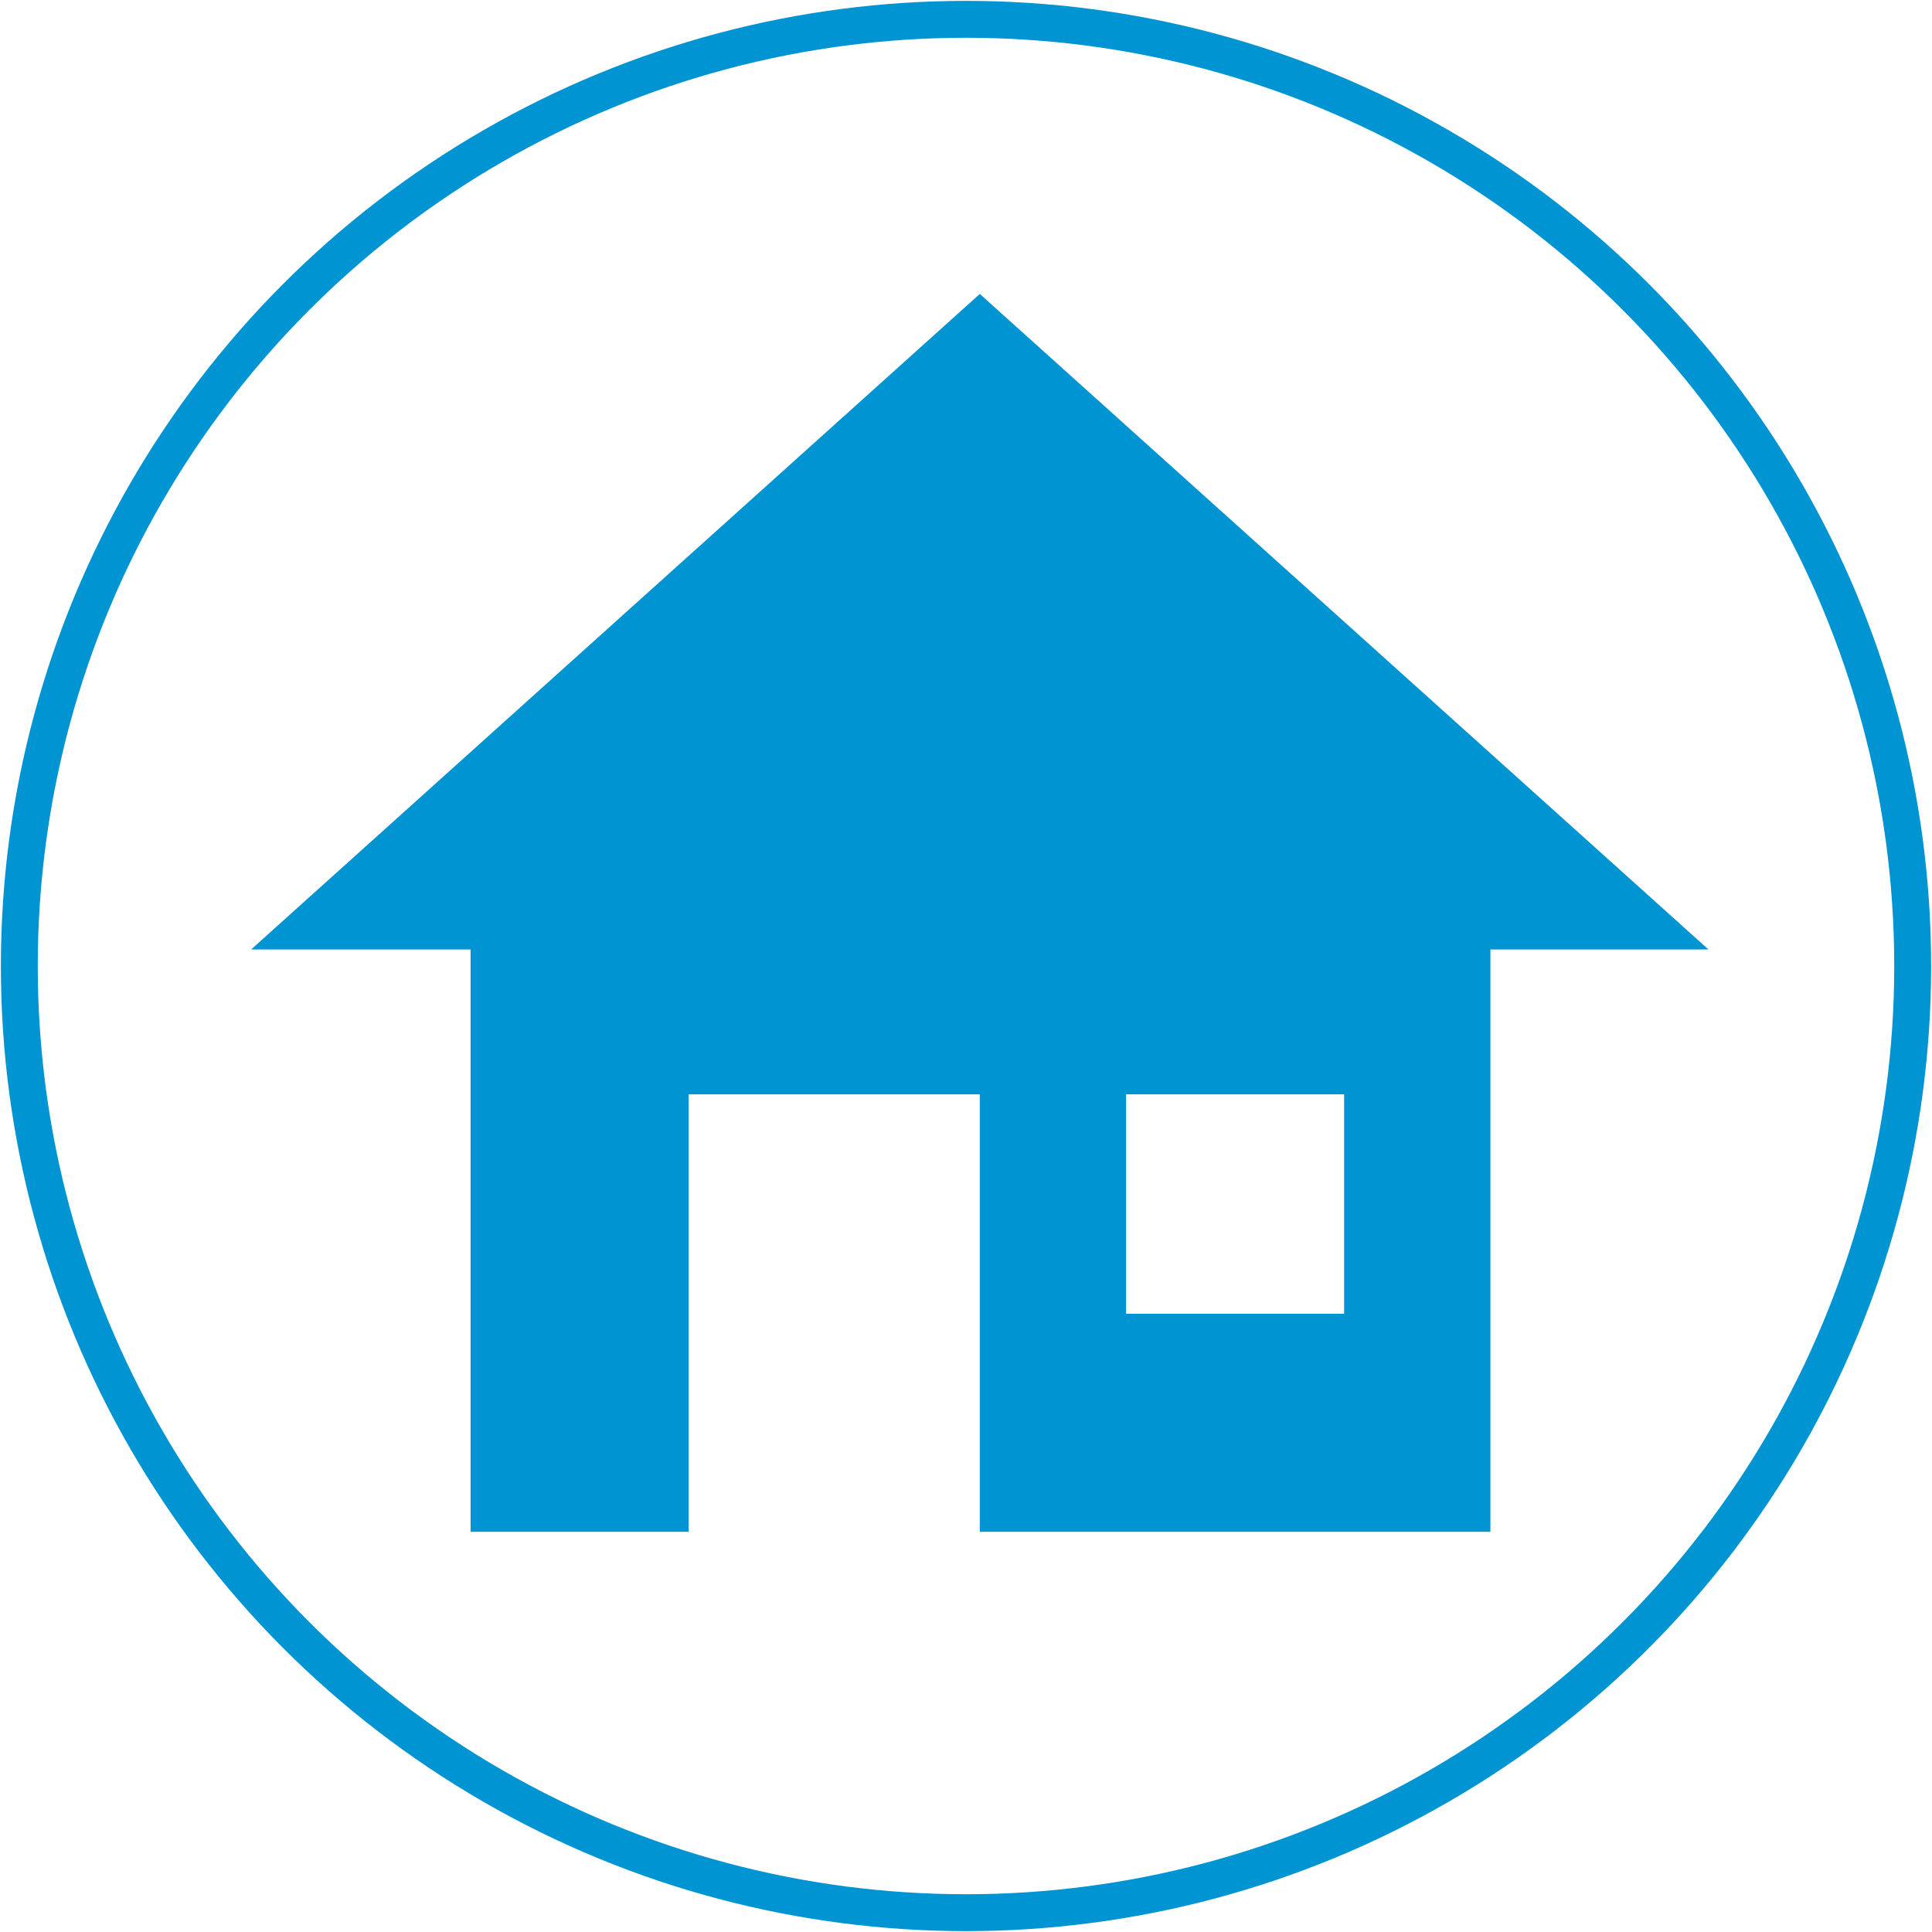
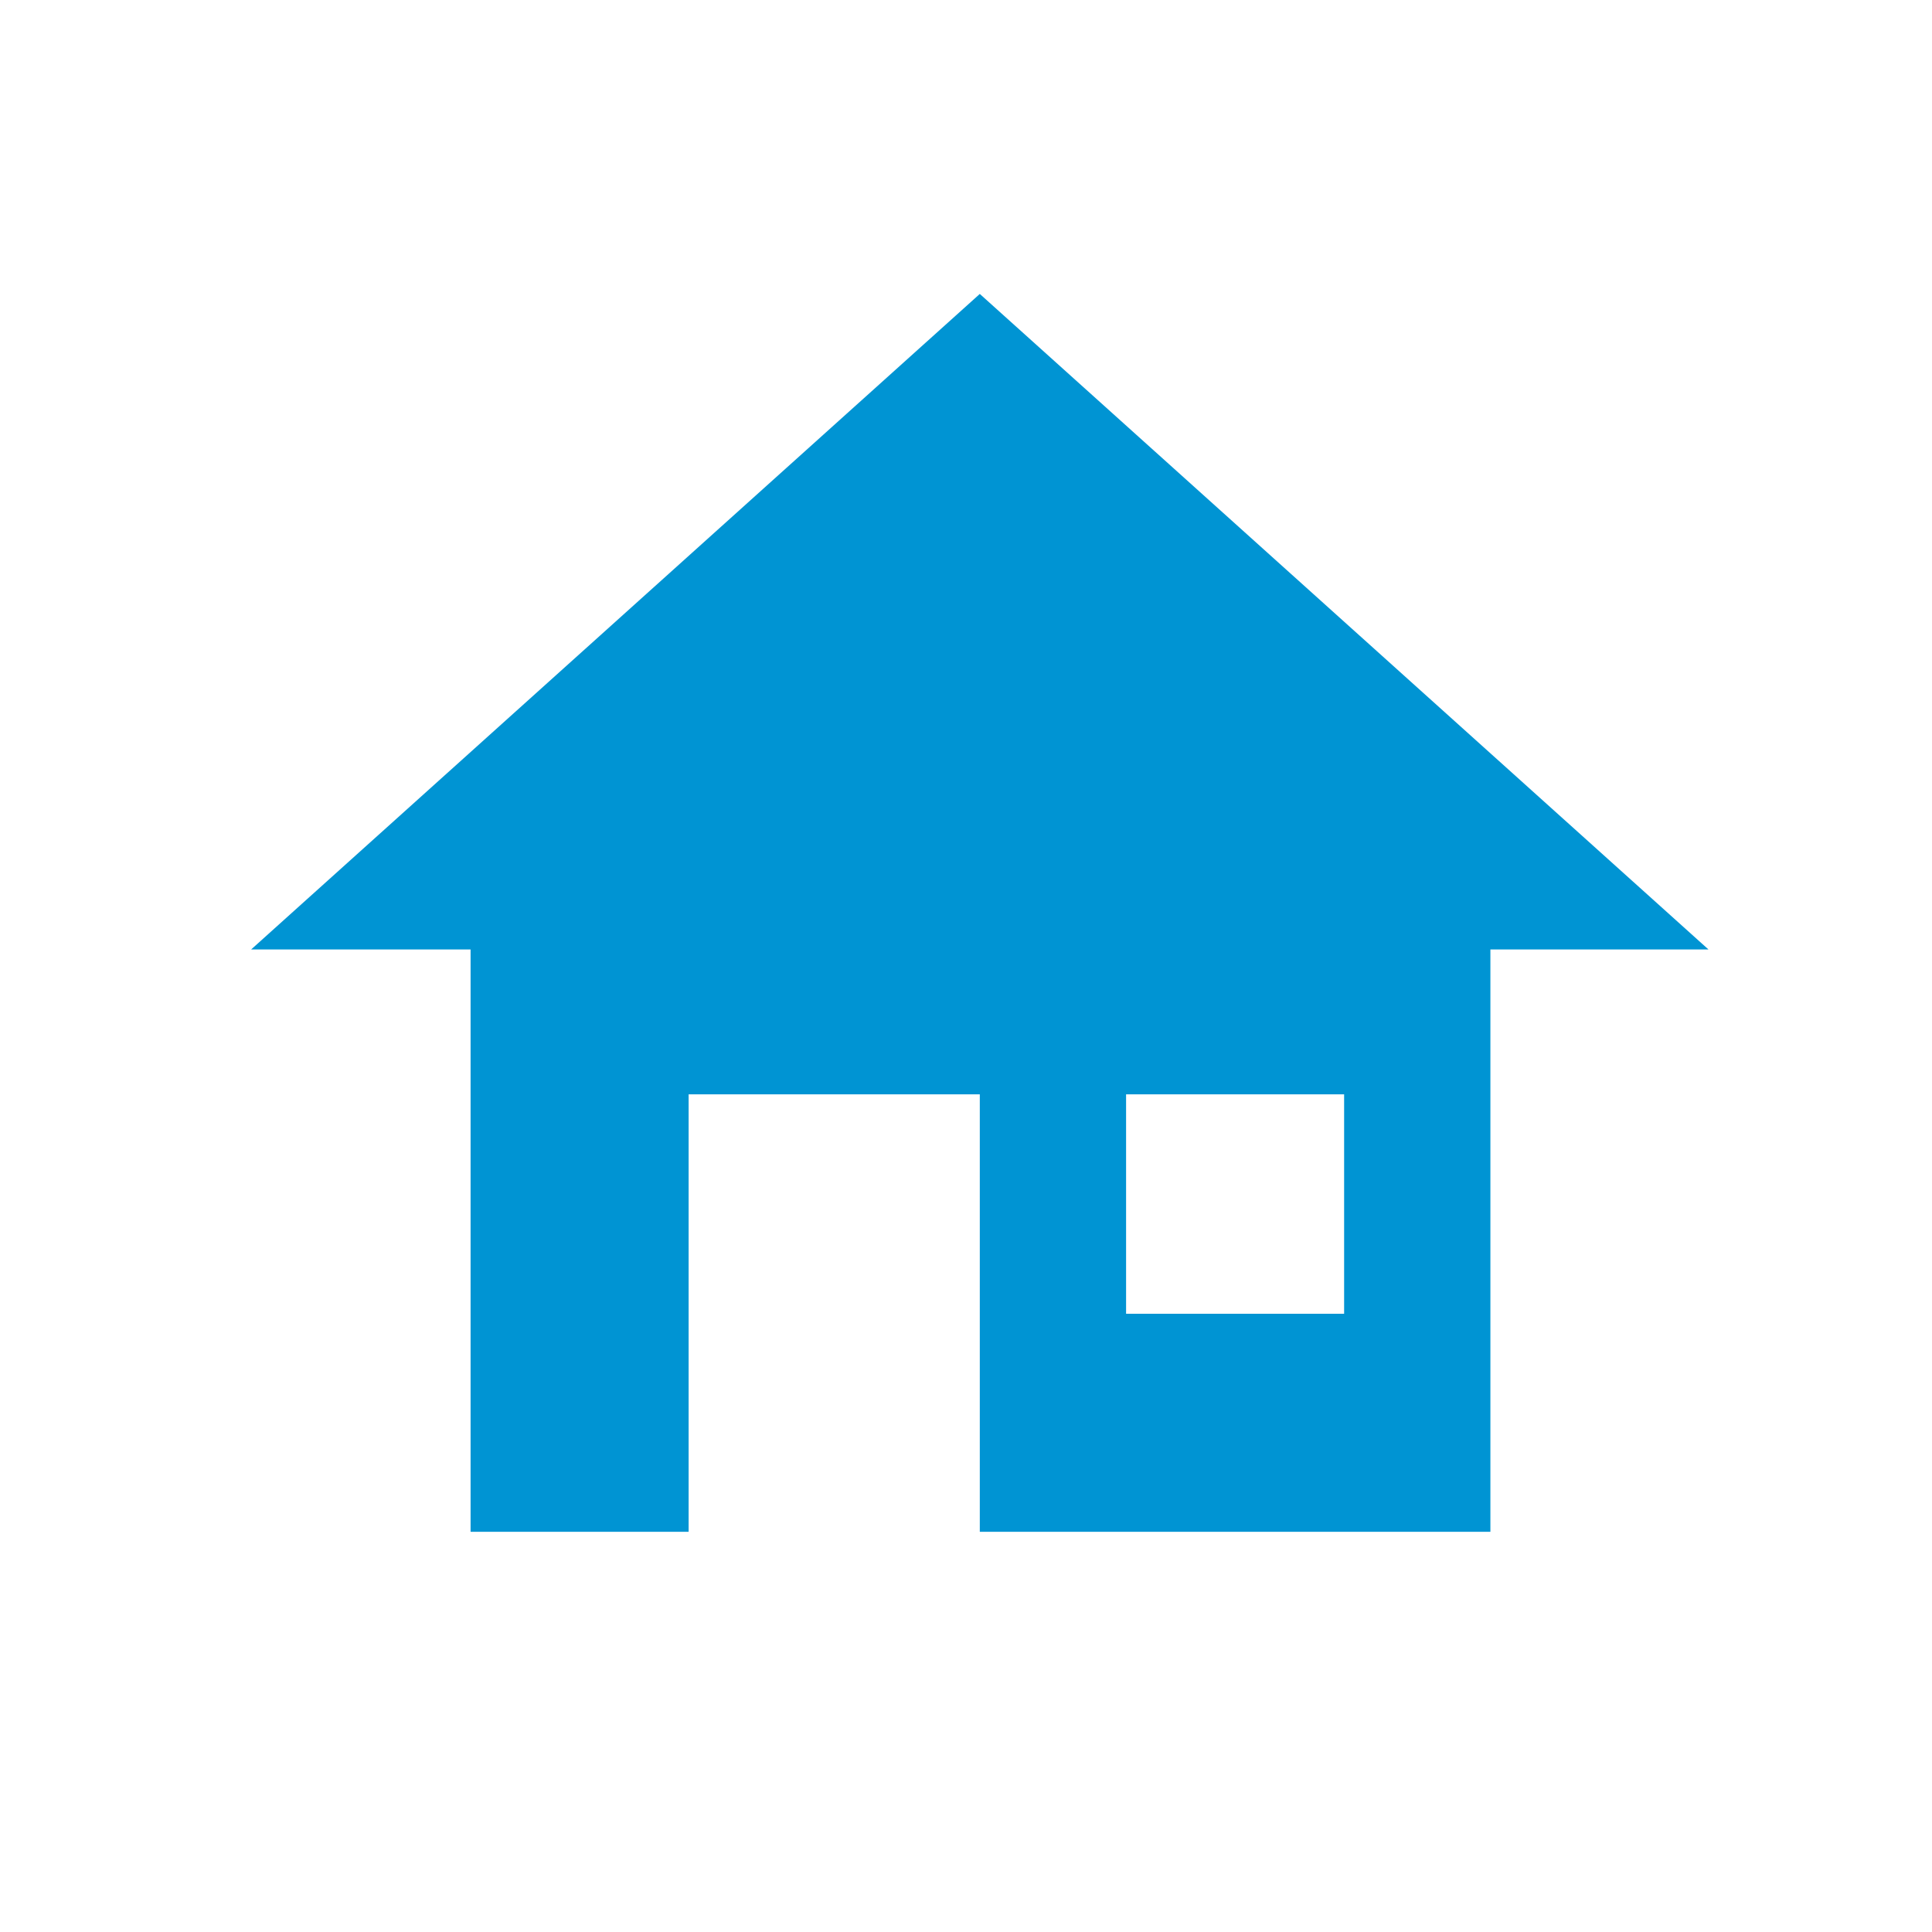
<svg xmlns="http://www.w3.org/2000/svg" xmlns:xlink="http://www.w3.org/1999/xlink" version="1.1" id="Ebene_1" x="0px" y="0px" viewBox="0 0 140 140" style="enable-background:new 0 0 140 140;" xml:space="preserve">
  <style type="text/css">
	.st0{clip-path:url(#SVGID_2_);fill:none;stroke:#D84116;stroke-width:2.673;}
	.st1{clip-path:url(#SVGID_4_);fill:#D84116;}
	.st2{clip-path:url(#SVGID_6_);fill:none;stroke:#00A8C0;stroke-width:2.673;}
	.st3{fill:#00A8C0;}
	.st4{clip-path:url(#SVGID_8_);fill:none;stroke:#63358B;stroke-width:2.673;}
	.st5{clip-path:url(#SVGID_8_);fill:#63358B;}
	.st6{clip-path:url(#SVGID_10_);fill:none;stroke:#C7D300;stroke-width:2.673;}
	.st7{clip-path:url(#SVGID_10_);fill:#C7D300;}
	.st8{clip-path:url(#SVGID_12_);fill:none;stroke:#0094D3;stroke-width:2.673;}
	.st9{fill:#0094D3;}
</style>
  <g>
    <defs>
      <rect id="SVGID_1_" x="-449" y="58" width="140" height="140" />
    </defs>
    <clipPath id="SVGID_2_">
      <use xlink:href="#SVGID_1_" style="overflow:visible;" />
    </clipPath>
    <circle class="st0" cx="-379" cy="128" r="68.6" />
  </g>
  <g>
    <defs>
      <rect id="SVGID_3_" x="-427.1" y="88.6" width="96.2" height="85.1" />
    </defs>
    <clipPath id="SVGID_4_">
      <use xlink:href="#SVGID_3_" style="overflow:visible;" />
    </clipPath>
-     <path class="st1" d="M-352.4,104.2c2,0,3.9-0.5,5.5-1.5l15.9-9.4v-4.4l-17.9,10.4c-1.4,0.8-2.9,1.2-4.5,1.2l-23.7-0.3   c-1.2-0.4-2.1-0.7-2.5-0.8c-7.4-1.7-13.2-1-17.2,0.1c-3,0.8-6.1,0.5-8.9-0.8l-21.5-9.9v39.4l2.2,1.2c3.3,1.8,5.9,4.6,7.6,8l-1.3,1   c-3.4,2.5-4.1,7.2-1.9,10.6c1.2,1.6,3,2.7,5,3c0.2,0,0.6,0,0.8,0c0.7,0,1.4,0,2.1-0.1c0,1.7,0.4,3.2,1.4,4.5   c1.3,1.9,3.5,2.7,5.8,2.8c0.6,0,1.2,0.1,1.7,0.1c-0.2,1.8,0.3,3.6,1.4,5.1c1.2,1.6,3,2.7,5,3c0.2,0,0.6,0,0.8,0   c1.8,0.1,3.5-0.4,4.9-1.4l0.7-0.6c0.2,1.1,0.5,2.1,1.2,3c1,1.4,2.5,2.3,4.3,2.6c0.2,0,0.5,0,0.7,0c1.4,0.1,2.9-0.3,4.2-1.2h0.1   l0.9,1.2c1.6,2.2,4.8,2.8,7,1.2c1.9-1.3,2.6-4,1.8-6.1l0.2,0.2c1.5,2.2,4.3,3.1,6.7,2.1c2.7-1.1,3.8-4,3.1-6.5   c1.8,2,4.9,2.4,7.2,0.9l0.1-0.1c2.2-1.6,2.9-4.5,1.7-6.9c2,1.8,5.1,2.1,7.3,0.5c2.6-1.9,3.3-5.6,1.4-8.2l-2.8-4l6.1-7.1   c1.6-1.9,3.5-3.5,5.6-4.7l3-1.7v-4.7l-4.1,2.3c-2.4,1.3-4.5,3.1-6.3,5.1l-6.5,7.6c-2-1.8-5.1-2.1-7.3-0.5c-2.6,1.9-3.3,5.6-1.4,8.2   l0.1,0.3h-0.1c-1.9-1.3-4.4-1.4-6.4-0.1l-0.1,0.1c-1.8,1.2-2.6,3.4-2.2,5.4l-0.6,0.5c-1.8-0.9-3.9-0.9-5.7,0.3   c-1.6,1.1-2.4,3.1-2.3,4.9l-1.7,1.1c-1.3-0.3-2.8,0-3.9,0.7c-1.4,1-2.2,2.7-2.2,4.2l-0.9,0.6c-0.5,0.5-1.4,0.7-2.1,0.5   c-0.7-0.2-1.4-0.6-1.9-1.2c-0.5-0.5-0.6-1.4-0.5-2.1c0.2-0.7,0.6-1.4,1.2-1.9l9.4-7.1c0.5-0.3,0.8-0.8,0.8-1.4c0.1-1.1-0.9-2-1.9-2   c-0.4,0-0.7,0.1-1.1,0.3l-15,10.9c-0.9,0.6-1.9,0.9-2.9,0.7c-1.1-0.2-2-0.7-2.6-1.6c-1.2-1.6-0.9-4.1,0.9-5.4l17.9-12.8   c0.4-0.4,0.7-0.8,0.7-1.5c0-1-0.8-1.9-1.9-1.9c-0.6,0-1.1,0.2-1.5,0.7l-17.5,12.7c-0.5,0.2-0.8,0.6-1.1,0.9c-2.1,1.3-5.2,1-6.4-0.5   c-1.1-1.6-0.9-3.8,0.5-5.1l1.8-1.2l19.5-13.3c0.5-0.3,0.8-0.8,0.8-1.4c0-0.7-0.3-1.3-0.8-1.6c-0.7-0.5-1.4-0.5-2.1-0.1l-20.9,14.2   c-0.1,0.2-0.4,0.3-0.5,0.5l-2,1.5c-1.6,1.2-4.1,0.9-5.4-0.9c-1.2-1.6-0.9-4.1,0.9-5.4l39.4-29c3.2,1.9,5.5,5.6,5.5,5.6   c3.9,12.1,8.7,12.2,11.6,10.8c1.5-0.7,2.2-2.5,1.7-4.2c-1.5-4.7-2.4-13.7-2.4-13.7c-1.1-2.3-4.6-4.8-8.4-6.8l12.6,0.2L-352.4,104.2   z" />
  </g>
  <g>
    <defs>
      <rect id="SVGID_5_" x="-479" y="-289" width="140" height="140" />
    </defs>
    <clipPath id="SVGID_6_">
      <use xlink:href="#SVGID_5_" style="overflow:visible;" />
    </clipPath>
    <circle class="st2" cx="-409" cy="-219" r="68.6" />
  </g>
-   <path class="st3" d="M-409.2-257.3l-46.8,25.5l46.8,25.5l38.3-20.9v29.4h8.5v-34.1L-409.2-257.3z M-439-214v17l29.8,16.3l29.8-16.3  v-17l-29.8,16.3L-439-214z" />
  <g>
    <defs>
      <rect id="SVGID_7_" x="-70" y="-244" width="140" height="140" />
    </defs>
    <clipPath id="SVGID_8_">
      <use xlink:href="#SVGID_7_" style="overflow:visible;" />
    </clipPath>
    <circle class="st4" cx="0" cy="-174" r="68.6" />
    <path class="st5" d="M20-160.3H5.8v14.2H-8.4v-14.2h-14.2v-14.2h14.2v-14.2H5.8v14.2H20V-160.3z M-1.3-219.5L-1.3-219.5   c-3.1,2.7-28.3,23.9-31.9,27.2l0,49.7c0,3.9,3.2,7.1,7.1,7.1h49.7c3.9,0,7.1-3.2,7.1-7.1v-49.7C26.6-195.8,2.2-216.4-1.3-219.5" />
  </g>
  <g>
    <defs>
      <rect id="SVGID_9_" x="293" y="-182" width="140" height="140" />
    </defs>
    <clipPath id="SVGID_10_">
      <use xlink:href="#SVGID_9_" style="overflow:visible;" />
    </clipPath>
    <circle class="st6" cx="363" cy="-112" r="68.6" />
    <path class="st7" d="M332.1-120.8l6.6-19.9h48.6l6.6,19.9H332.1z M387.3-98.7c-3.7,0-6.6-3-6.6-6.6s3-6.6,6.6-6.6   c3.7,0,6.6,3,6.6,6.6S391-98.7,387.3-98.7 M338.7-98.7c-3.7,0-6.6-3-6.6-6.6s3-6.6,6.6-6.6c3.7,0,6.6,3,6.6,6.6   S342.4-98.7,338.7-98.7 M393.6-142.9c-0.9-2.6-3.4-4.5-6.3-4.5h-48.6c-2.9,0-5.4,1.9-6.3,4.5l-9.2,26.5v35.3c0,2.4,2,4.4,4.4,4.4   h4.4c2.5,0,4.4-2,4.4-4.4v-4.4h53v4.4c0,2.4,2,4.4,4.4,4.4h4.4c2.5,0,4.4-2,4.4-4.4v-35.3L393.6-142.9z" />
  </g>
  <g>
    <defs>
      <rect id="SVGID_11_" width="140" height="140" />
    </defs>
    <clipPath id="SVGID_12_">
      <use xlink:href="#SVGID_11_" style="overflow:visible;" />
    </clipPath>
-     <circle class="st8" cx="70" cy="70" r="68.6" />
  </g>
  <path class="st9" d="M81.6,95.2h15.8V79.3H81.6V95.2z M49.9,111H34.1V68.8H18.2L71,21.3l52.8,47.5h-15.8V111H71V79.3H49.9V111z" />
</svg>